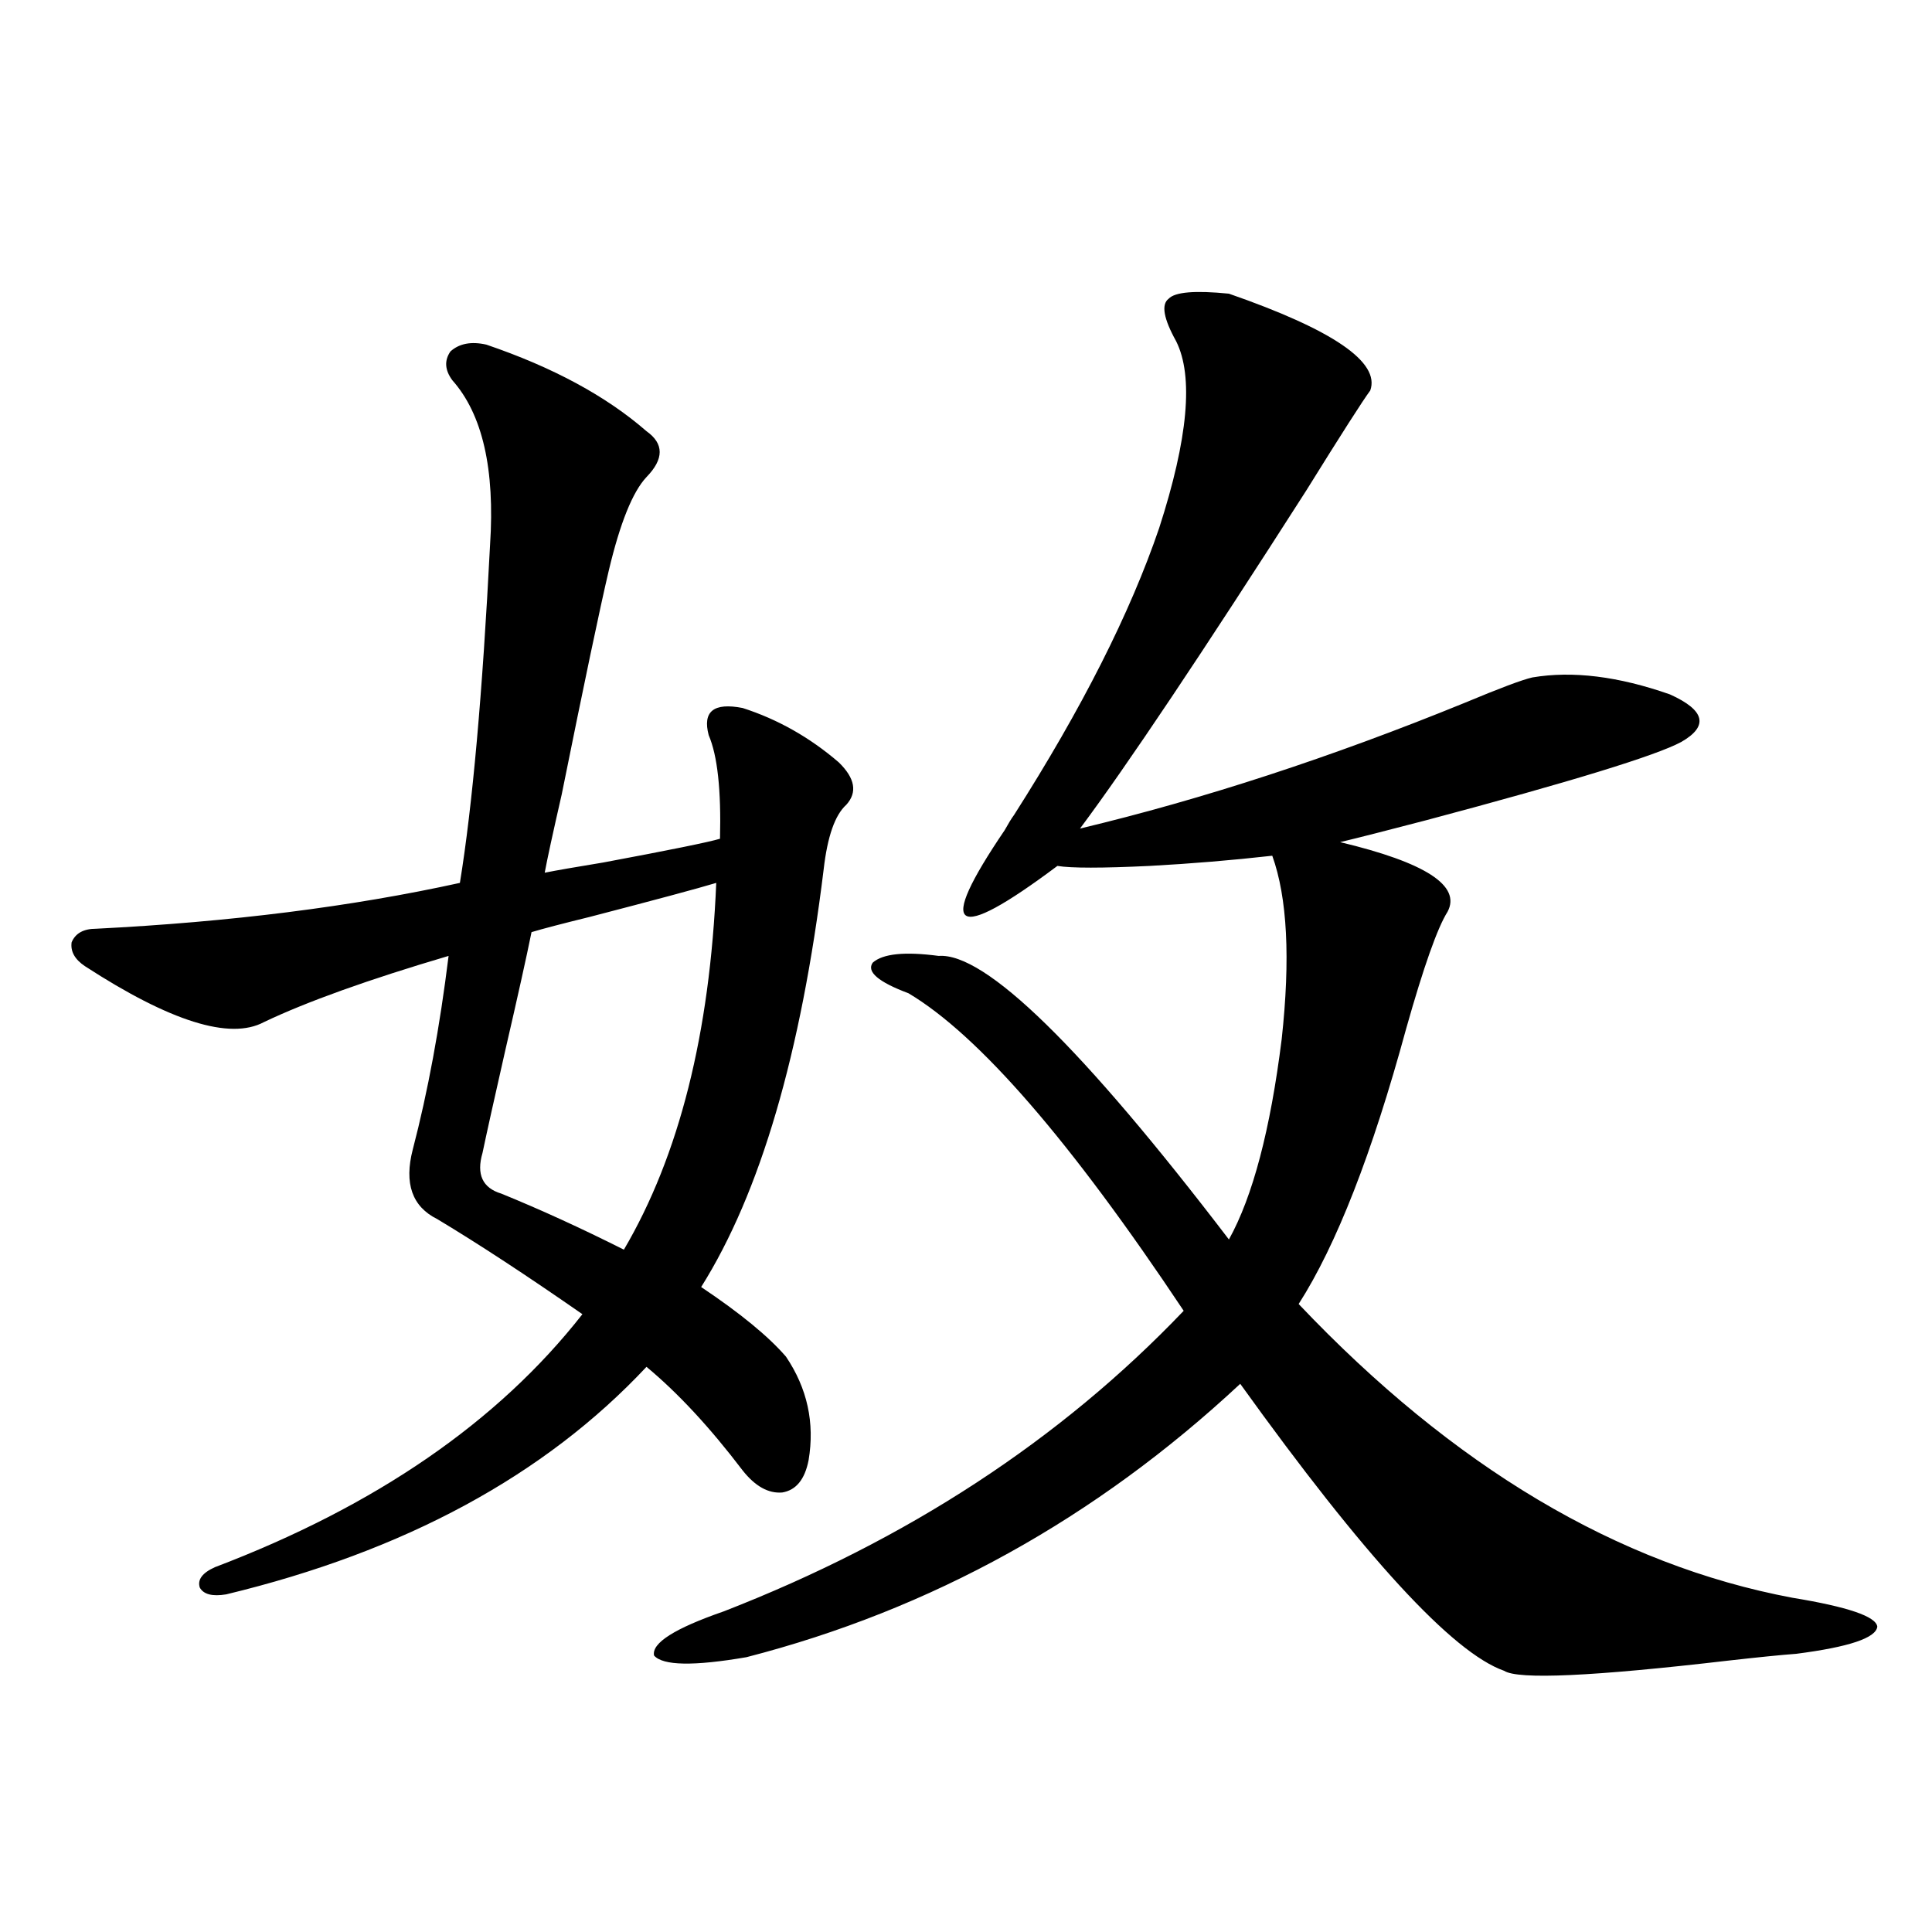
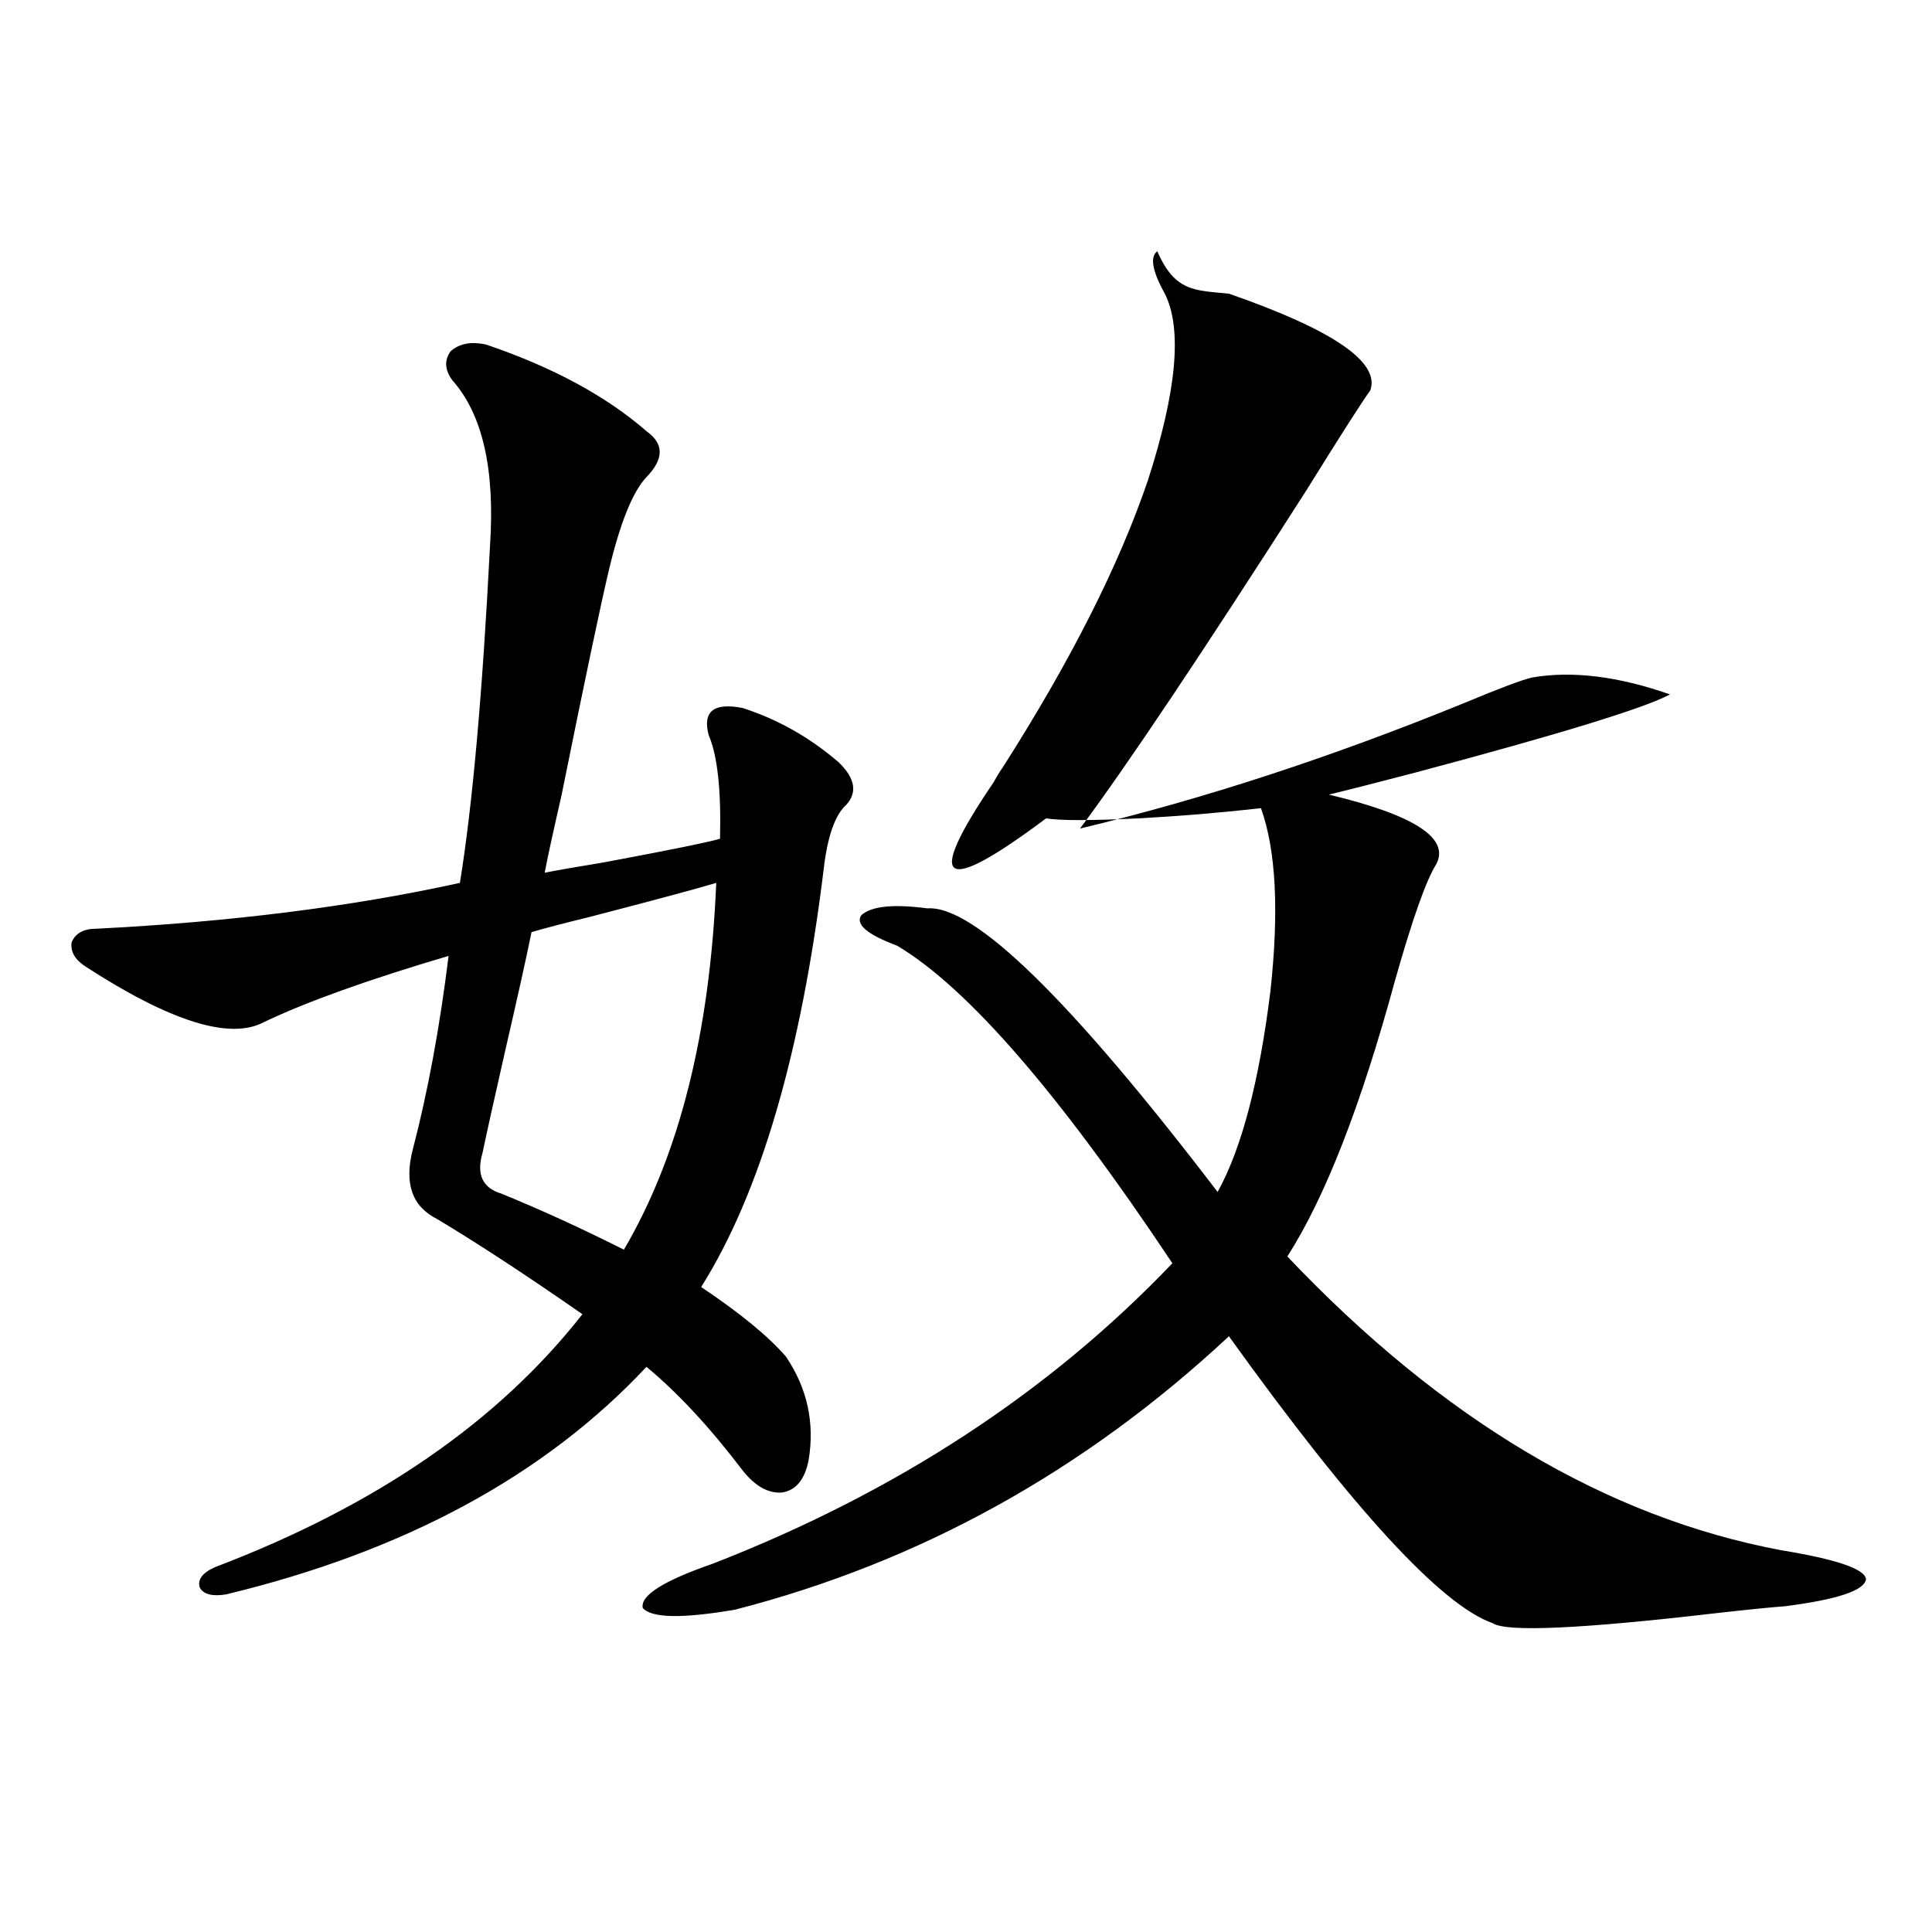
<svg xmlns="http://www.w3.org/2000/svg" version="1.1" id="图层_1" x="0px" y="0px" width="1000px" height="1000px" viewBox="0 0 1000 1000" enable-background="new 0 0 1000 1000" xml:space="preserve">
-   <path d="M251.702,178.371c34.466,11.729,62.102,26.67,82.925,44.824c9.1,6.455,9.1,14.365,0,23.73  c-7.165,7.622-13.658,23.73-19.512,48.34c-4.558,19.336-12.683,58.008-24.39,116.016c-4.558,19.927-7.485,33.398-8.78,40.43  c5.854-1.167,15.929-2.925,30.243-5.273c34.466-6.44,54.633-10.547,60.486-12.305c0.64-25.186-1.311-43.066-5.854-53.613  c-3.262-12.305,2.591-16.987,17.561-14.063c18.201,5.864,34.786,15.244,49.755,28.125c8.445,8.213,9.756,15.532,3.902,21.973  c-5.854,5.273-9.756,16.411-11.707,33.398c-11.707,95.513-32.85,167.583-63.413,216.211c20.152,13.486,34.786,25.488,43.901,36.035  c11.052,16.411,14.954,34.277,11.707,53.613c-1.951,9.971-6.509,15.532-13.658,16.699c-7.165,0.591-13.994-3.213-20.487-11.426  c-16.92-22.261-33.505-40.127-49.755-53.613c-52.682,56.25-125.21,95.513-217.556,117.773c-7.165,1.182-11.707,0-13.658-3.516  c-1.311-4.092,1.296-7.607,7.805-10.547c83.245-31.641,146.658-75.283,190.239-130.957c-28.627-19.912-53.657-36.323-75.12-49.219  c-13.018-6.44-17.24-18.457-12.683-36.035c7.805-29.883,13.978-63.281,18.536-100.195c-41.63,12.305-73.504,23.73-95.607,34.277  c-17.561,9.38-48.459-0.288-92.681-29.004c-5.213-3.516-7.485-7.607-6.829-12.305c1.951-4.683,6.174-7.031,12.683-7.031  c69.587-3.516,132.344-11.426,188.288-23.73c6.494-39.839,11.707-98.135,15.609-174.902c2.591-39.248-3.902-67.676-19.512-85.254  c-3.902-5.273-4.238-10.244-0.976-14.941C237.708,177.795,243.897,176.613,251.702,178.371z M370.723,456.984  c-9.756,2.939-31.554,8.789-65.364,17.578c-14.314,3.516-24.39,6.152-30.243,7.91c-2.607,12.896-7.165,33.398-13.658,61.523  c-5.854,25.791-9.756,43.369-11.707,52.734c-3.262,11.138,0,18.169,9.756,21.094c20.152,8.213,41.295,17.881,63.413,29.004  C351.531,598.2,367.461,534.919,370.723,456.984z M636.083,152.004c53.977,18.76,78.367,35.459,73.169,50.098  c-3.902,5.273-14.969,22.563-33.17,51.855c-53.992,84.375-93.016,142.686-117.07,174.902  c63.733-15.229,130.073-36.914,199.02-65.039c18.201-7.607,29.908-12.002,35.121-13.184c20.807-3.516,44.542-0.576,71.218,8.789  c18.201,8.213,20.152,16.411,5.854,24.609c-13.018,7.031-56.919,20.518-131.704,40.43c-20.167,5.273-35.121,9.092-44.877,11.426  c44.221,10.547,62.758,22.563,55.608,36.035c-5.213,8.213-12.363,28.428-21.463,60.645  c-17.561,64.463-36.097,111.924-55.608,142.383c79.998,84.375,165.194,135.063,255.604,152.051  c28.612,4.684,43.246,9.668,43.901,14.941c-0.656,5.851-14.634,10.547-41.95,14.063c-7.805,0.577-19.512,1.758-35.121,3.516  c-70.242,8.199-108.946,9.957-116.095,5.273c-26.676-9.379-72.193-58.887-136.582-148.535  c-74.8,69.736-159.996,116.895-255.604,141.504c-27.316,4.684-43.261,4.395-47.804-0.879c-1.311-6.454,10.731-14.063,36.097-22.852  c94.952-36.914,174.295-88.77,238.043-155.566c-58.535-87.891-106.019-142.671-142.436-164.355  c-15.609-5.85-21.798-11.123-18.536-15.82c5.198-4.683,16.585-5.85,34.146-3.516c24.054-1.758,74.145,47.173,150.24,146.777  c12.347-22.261,21.463-56.826,27.316-103.711c4.543-41.597,2.927-73.237-4.878-94.922c-20.823,2.349-41.95,4.106-63.413,5.273  c-24.725,1.182-40.655,1.182-47.804,0c-53.993,40.43-63.093,34.277-27.316-18.457c1.951-3.516,3.567-6.152,4.878-7.91  c35.121-55.068,60.151-104.59,75.12-148.535c14.954-46.279,17.881-78.511,8.78-96.68c-6.509-11.714-7.805-19.033-3.902-21.973  C608.111,151.125,618.522,150.246,636.083,152.004z" />
+   <path d="M251.702,178.371c34.466,11.729,62.102,26.67,82.925,44.824c9.1,6.455,9.1,14.365,0,23.73  c-7.165,7.622-13.658,23.73-19.512,48.34c-4.558,19.336-12.683,58.008-24.39,116.016c-4.558,19.927-7.485,33.398-8.78,40.43  c5.854-1.167,15.929-2.925,30.243-5.273c34.466-6.44,54.633-10.547,60.486-12.305c0.64-25.186-1.311-43.066-5.854-53.613  c-3.262-12.305,2.591-16.987,17.561-14.063c18.201,5.864,34.786,15.244,49.755,28.125c8.445,8.213,9.756,15.532,3.902,21.973  c-5.854,5.273-9.756,16.411-11.707,33.398c-11.707,95.513-32.85,167.583-63.413,216.211c20.152,13.486,34.786,25.488,43.901,36.035  c11.052,16.411,14.954,34.277,11.707,53.613c-1.951,9.971-6.509,15.532-13.658,16.699c-7.165,0.591-13.994-3.213-20.487-11.426  c-16.92-22.261-33.505-40.127-49.755-53.613c-52.682,56.25-125.21,95.513-217.556,117.773c-7.165,1.182-11.707,0-13.658-3.516  c-1.311-4.092,1.296-7.607,7.805-10.547c83.245-31.641,146.658-75.283,190.239-130.957c-28.627-19.912-53.657-36.323-75.12-49.219  c-13.018-6.44-17.24-18.457-12.683-36.035c7.805-29.883,13.978-63.281,18.536-100.195c-41.63,12.305-73.504,23.73-95.607,34.277  c-17.561,9.38-48.459-0.288-92.681-29.004c-5.213-3.516-7.485-7.607-6.829-12.305c1.951-4.683,6.174-7.031,12.683-7.031  c69.587-3.516,132.344-11.426,188.288-23.73c6.494-39.839,11.707-98.135,15.609-174.902c2.591-39.248-3.902-67.676-19.512-85.254  c-3.902-5.273-4.238-10.244-0.976-14.941C237.708,177.795,243.897,176.613,251.702,178.371z M370.723,456.984  c-9.756,2.939-31.554,8.789-65.364,17.578c-14.314,3.516-24.39,6.152-30.243,7.91c-2.607,12.896-7.165,33.398-13.658,61.523  c-5.854,25.791-9.756,43.369-11.707,52.734c-3.262,11.138,0,18.169,9.756,21.094c20.152,8.213,41.295,17.881,63.413,29.004  C351.531,598.2,367.461,534.919,370.723,456.984z M636.083,152.004c53.977,18.76,78.367,35.459,73.169,50.098  c-3.902,5.273-14.969,22.563-33.17,51.855c-53.992,84.375-93.016,142.686-117.07,174.902  c63.733-15.229,130.073-36.914,199.02-65.039c18.201-7.607,29.908-12.002,35.121-13.184c20.807-3.516,44.542-0.576,71.218,8.789  c-13.018,7.031-56.919,20.518-131.704,40.43c-20.167,5.273-35.121,9.092-44.877,11.426  c44.221,10.547,62.758,22.563,55.608,36.035c-5.213,8.213-12.363,28.428-21.463,60.645  c-17.561,64.463-36.097,111.924-55.608,142.383c79.998,84.375,165.194,135.063,255.604,152.051  c28.612,4.684,43.246,9.668,43.901,14.941c-0.656,5.851-14.634,10.547-41.95,14.063c-7.805,0.577-19.512,1.758-35.121,3.516  c-70.242,8.199-108.946,9.957-116.095,5.273c-26.676-9.379-72.193-58.887-136.582-148.535  c-74.8,69.736-159.996,116.895-255.604,141.504c-27.316,4.684-43.261,4.395-47.804-0.879c-1.311-6.454,10.731-14.063,36.097-22.852  c94.952-36.914,174.295-88.77,238.043-155.566c-58.535-87.891-106.019-142.671-142.436-164.355  c-15.609-5.85-21.798-11.123-18.536-15.82c5.198-4.683,16.585-5.85,34.146-3.516c24.054-1.758,74.145,47.173,150.24,146.777  c12.347-22.261,21.463-56.826,27.316-103.711c4.543-41.597,2.927-73.237-4.878-94.922c-20.823,2.349-41.95,4.106-63.413,5.273  c-24.725,1.182-40.655,1.182-47.804,0c-53.993,40.43-63.093,34.277-27.316-18.457c1.951-3.516,3.567-6.152,4.878-7.91  c35.121-55.068,60.151-104.59,75.12-148.535c14.954-46.279,17.881-78.511,8.78-96.68c-6.509-11.714-7.805-19.033-3.902-21.973  C608.111,151.125,618.522,150.246,636.083,152.004z" />
</svg>